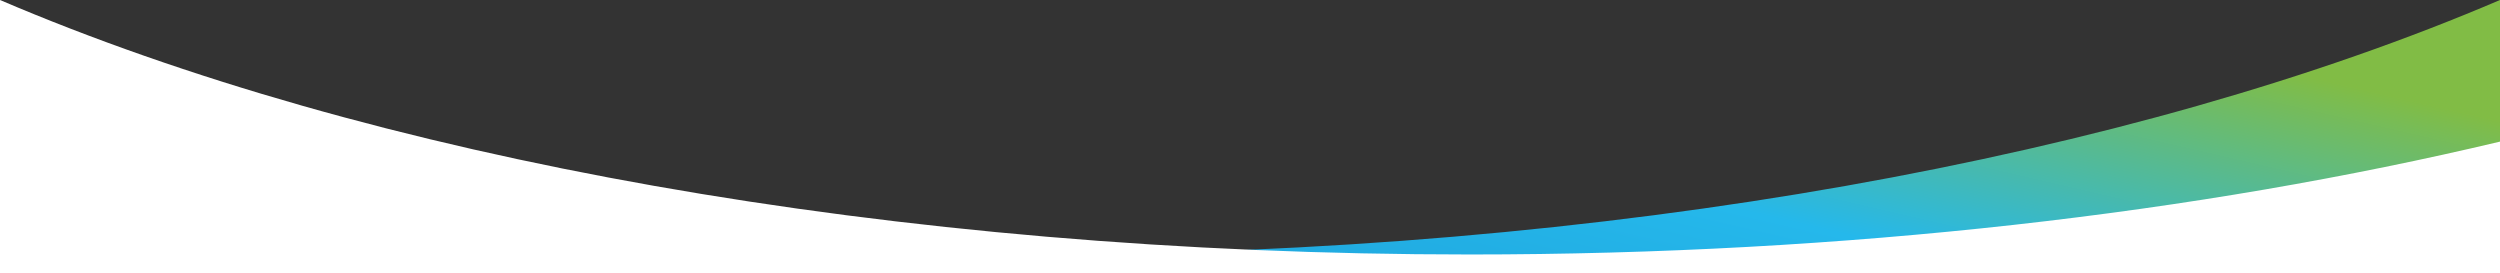
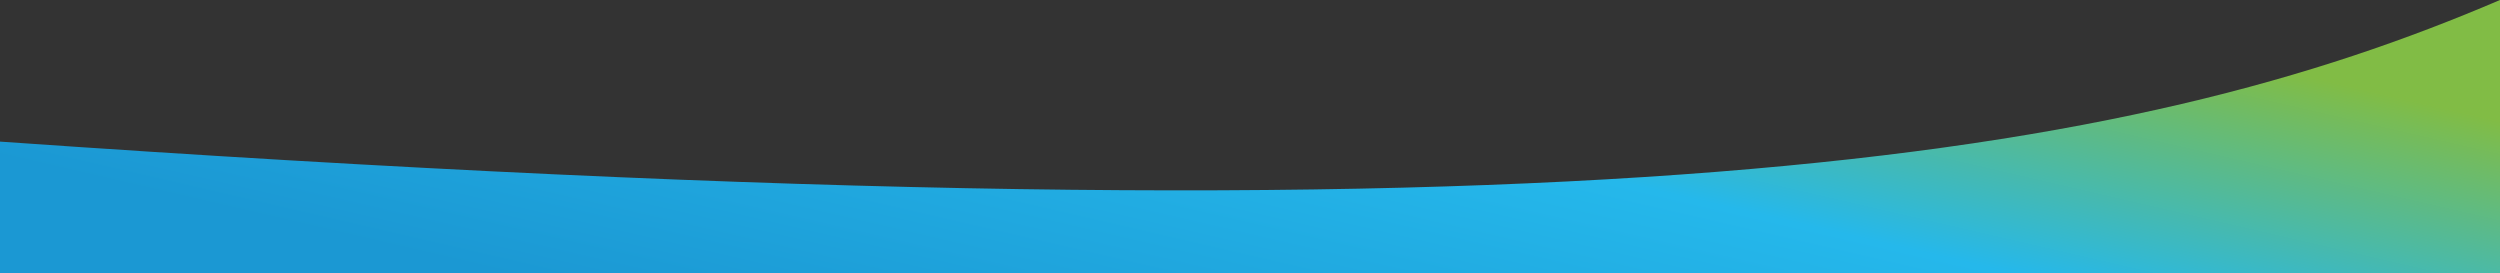
<svg xmlns="http://www.w3.org/2000/svg" width="1728" height="189" viewBox="0 0 1728 189" fill="none">
  <rect x="0" y="0" width="1728" height="189" fill="#333333" stroke="none" />
-   <path fill-rule="evenodd" clip-rule="evenodd" d="M1728 0L1728 189H0V97.875C208.097 147.415 451.666 175.897 712 175.897C1113.37 175.897 1474.89 108.196 1728 0Z" fill="url(#paint0_linear_35_313)" />
-   <path fill-rule="evenodd" clip-rule="evenodd" d="M0 0L0 189H1728V97.875C1519.9 147.415 1276.33 175.897 1016 175.897C614.631 175.897 253.11 108.196 0 0Z" fill="white" />
+   <path fill-rule="evenodd" clip-rule="evenodd" d="M1728 0L1728 189H0V97.875C1113.37 175.897 1474.89 108.196 1728 0Z" fill="url(#paint0_linear_35_313)" />
  <defs>
    <linearGradient id="paint0_linear_35_313" x1="1440" y1="16.875" x2="1346.34" y2="421.227" gradientUnits="userSpaceOnUse">
      <stop stop-color="#81BC45" />
      <stop offset="0.43" stop-color="#25B8EB" />
      <stop offset="1" stop-color="#1B98D3" />
    </linearGradient>
  </defs>
</svg>